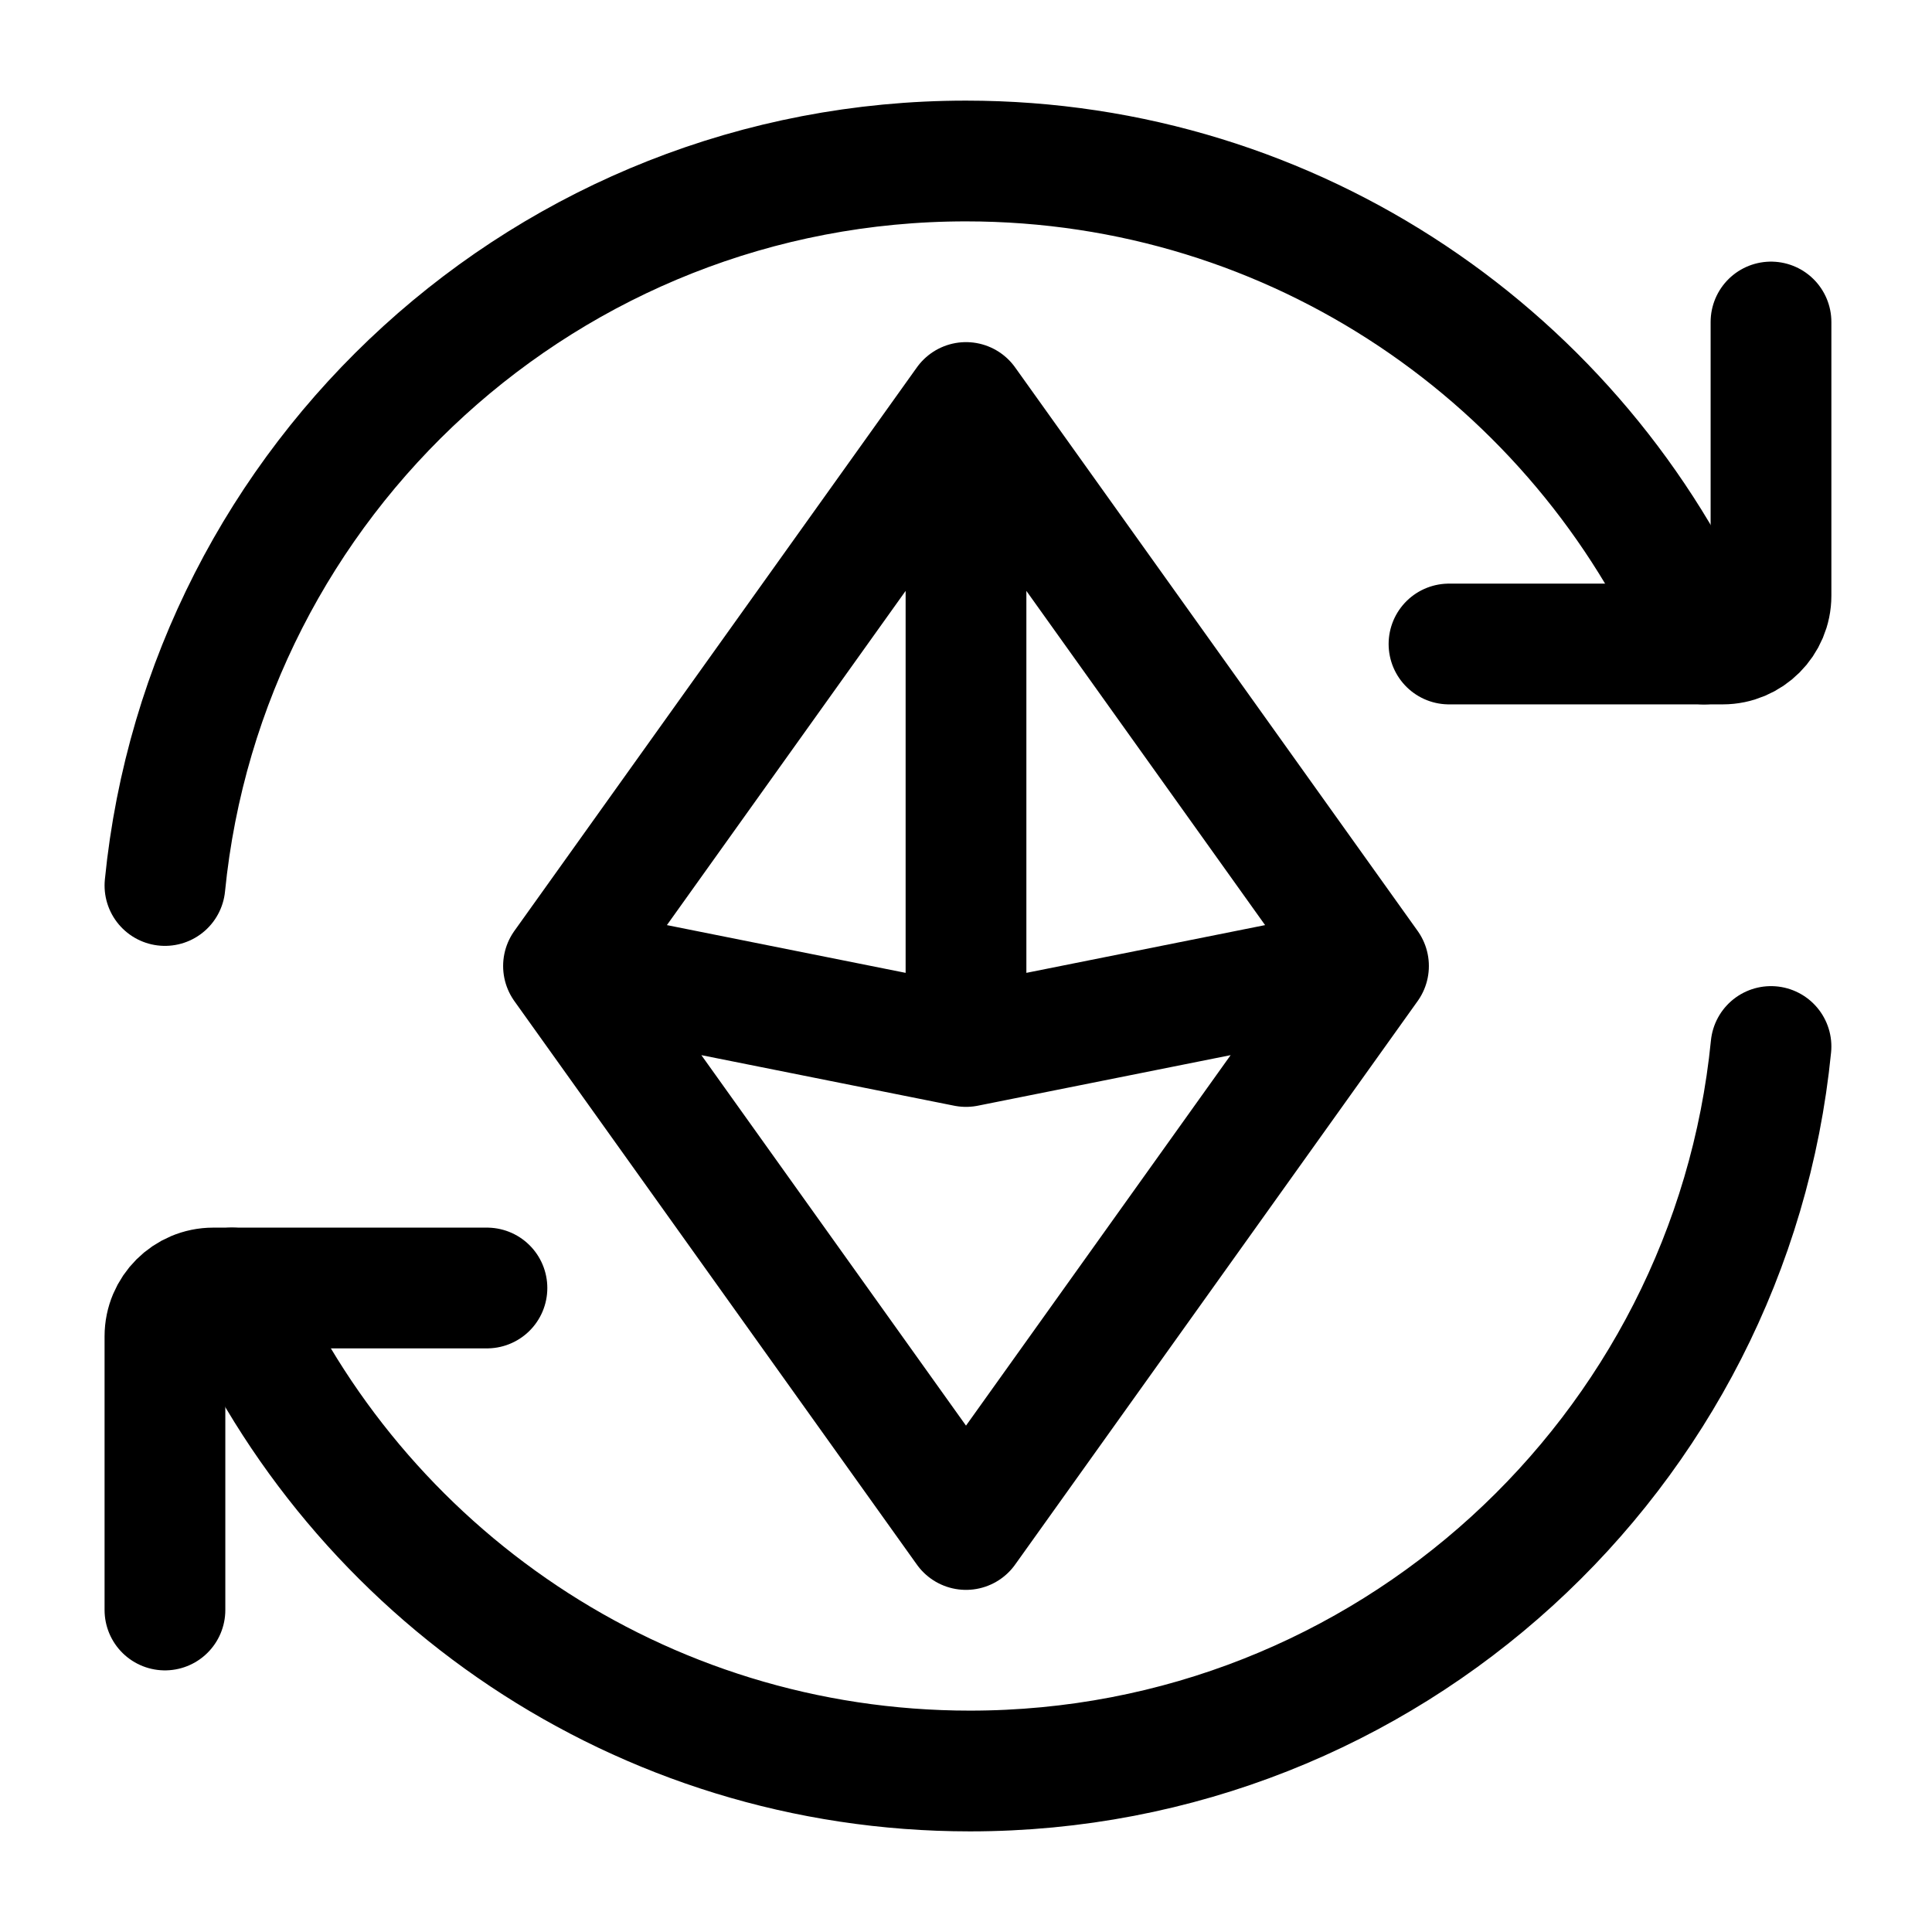
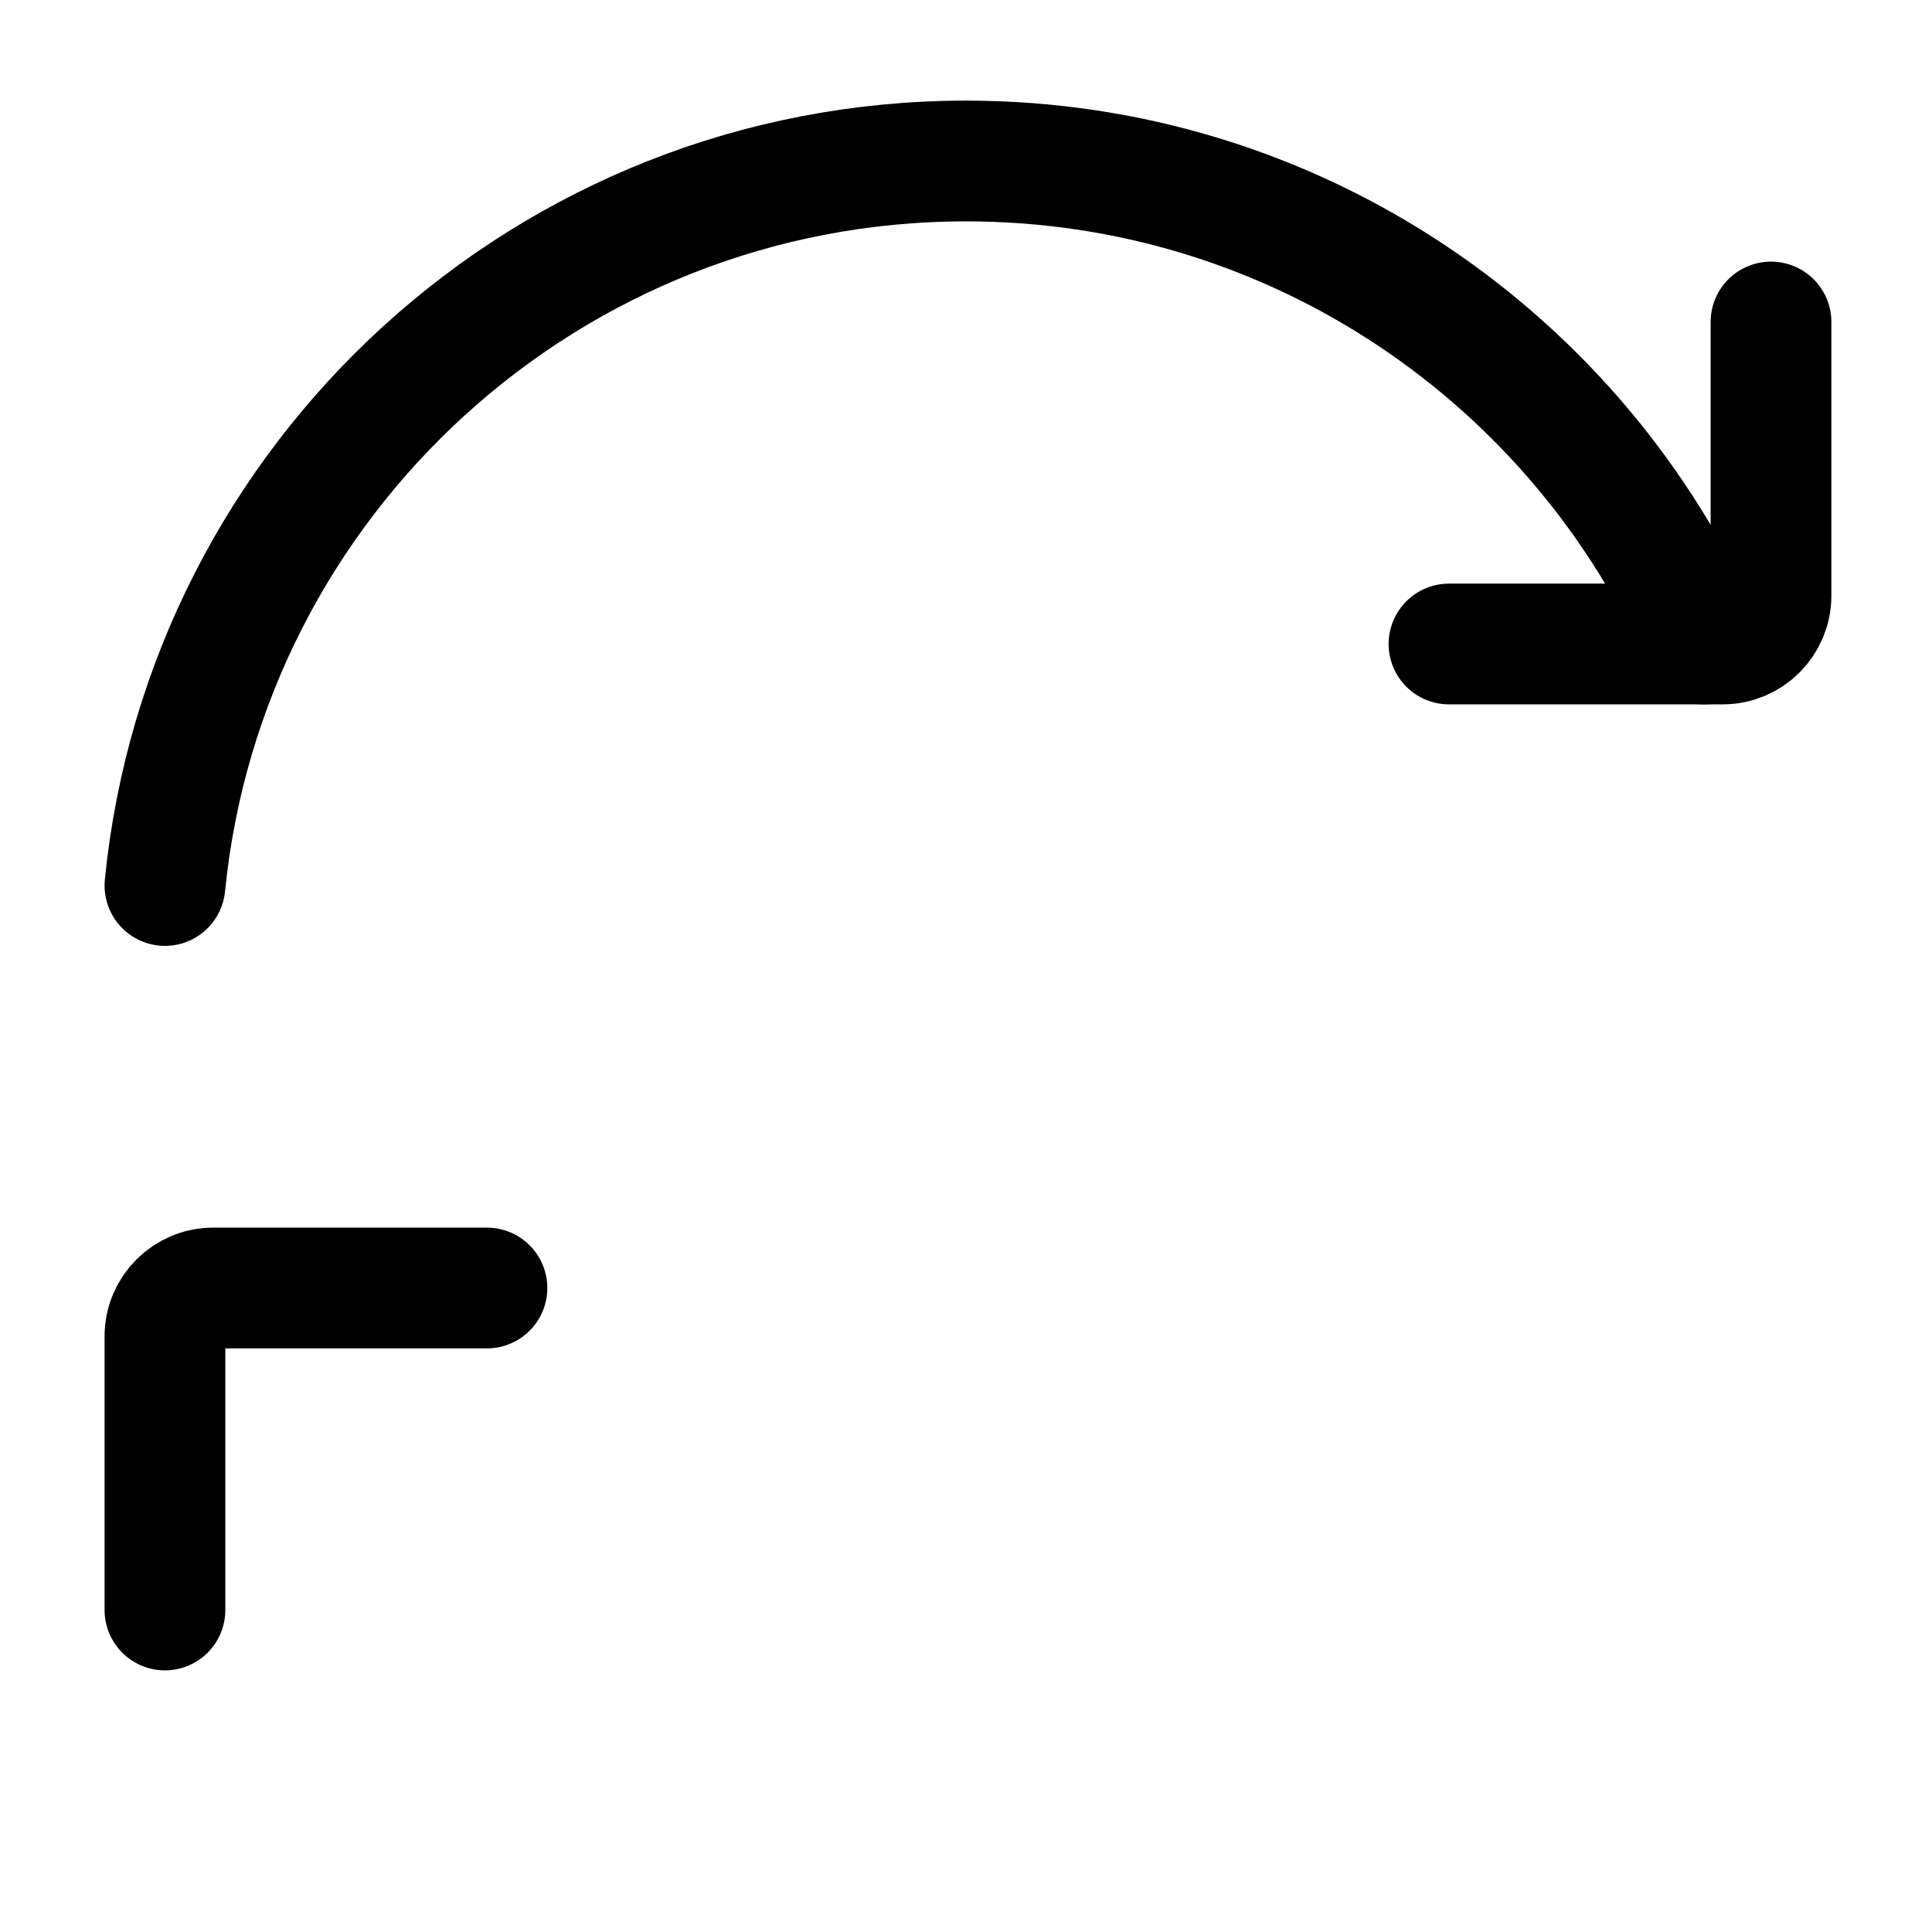
<svg xmlns="http://www.w3.org/2000/svg" width="24" height="24" viewBox="0 0 24 24" stroke-width="1.5" fill="none">
  <path d="M21.168 8C19.625 4.468 16.101 2 12 2C6.815 2 2.551 5.947 2.049 11" stroke="currentColor" stroke-linecap="round" stroke-linejoin="round" />
  <path d="M18 8H21.4C21.731 8 22 7.731 22 7.4V4" stroke="currentColor" stroke-linecap="round" stroke-linejoin="round" />
-   <path d="M2.881 16C4.425 19.532 7.949 22 12.049 22C17.235 22 21.498 18.053 22 13" stroke="currentColor" stroke-linecap="round" stroke-linejoin="round" />
  <path d="M6.049 16H2.649C2.318 16 2.049 16.269 2.049 16.6V20" stroke="currentColor" stroke-linecap="round" stroke-linejoin="round" />
-   <path d="M7 12L12 19L17 12M7 12L12 5M7 12L12 13M12 5L17 12M12 5L12 13M17 12L12 13" stroke="currentColor" stroke-linecap="round" stroke-linejoin="round" />
</svg>